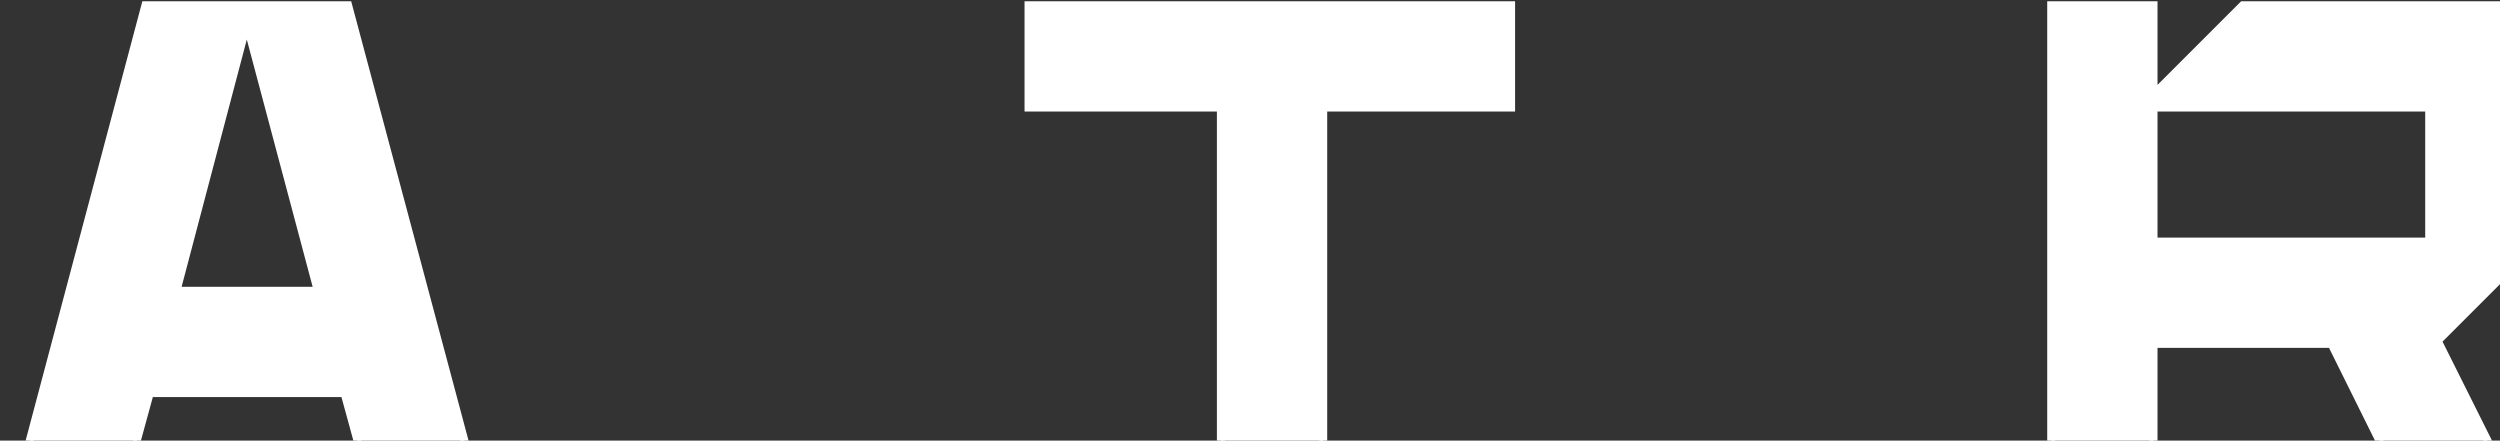
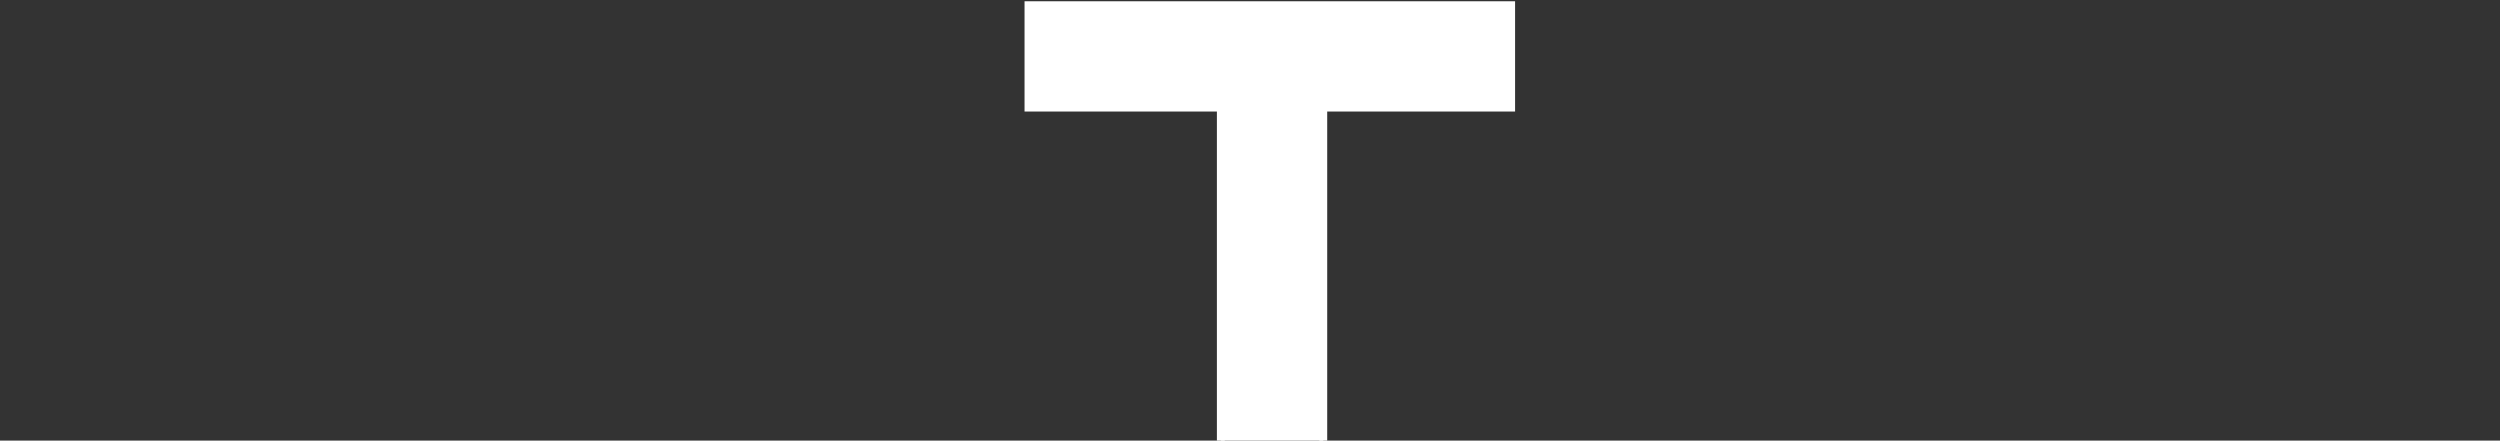
<svg xmlns="http://www.w3.org/2000/svg" width="1600" height="282" viewBox="0 0 1600 282" fill="none">
  <rect x="0" y="0" width="1600" height="282" fill="#333333" stroke="none" />
-   <path d="M222.835 3.3L223.331 5.154L312.557 339.154L313.396 342.3H245.251L244.747 340.46L220.439 251.643H95.903L71.596 340.46L71.092 342.3H2.95L3.785 339.158L92.533 5.158L93.027 3.3H222.835ZM112.985 186.046H203.349L157.943 15.559L112.985 186.046Z" fill="white" stroke="white" stroke-width="5" />
  <path d="M967.149 3.3V68.897H846.909V342.3H781.311V68.897H658.208V3.3H967.149Z" fill="white" stroke="white" stroke-width="5" />
-   <path d="M1378.31 3.3V60.361L1434.64 4.032L1435.38 3.3H1620.22V158.09L1619.49 158.822L1560.17 218.145L1620.44 338.682L1622.25 342.3H1552.71L1552.02 340.911L1492.12 220.151H1378.31V342.3H1312.72V3.3H1378.31ZM1378.31 154.554H1554.63V68.897H1378.31V154.554Z" fill="white" stroke="white" stroke-width="5" />
</svg>